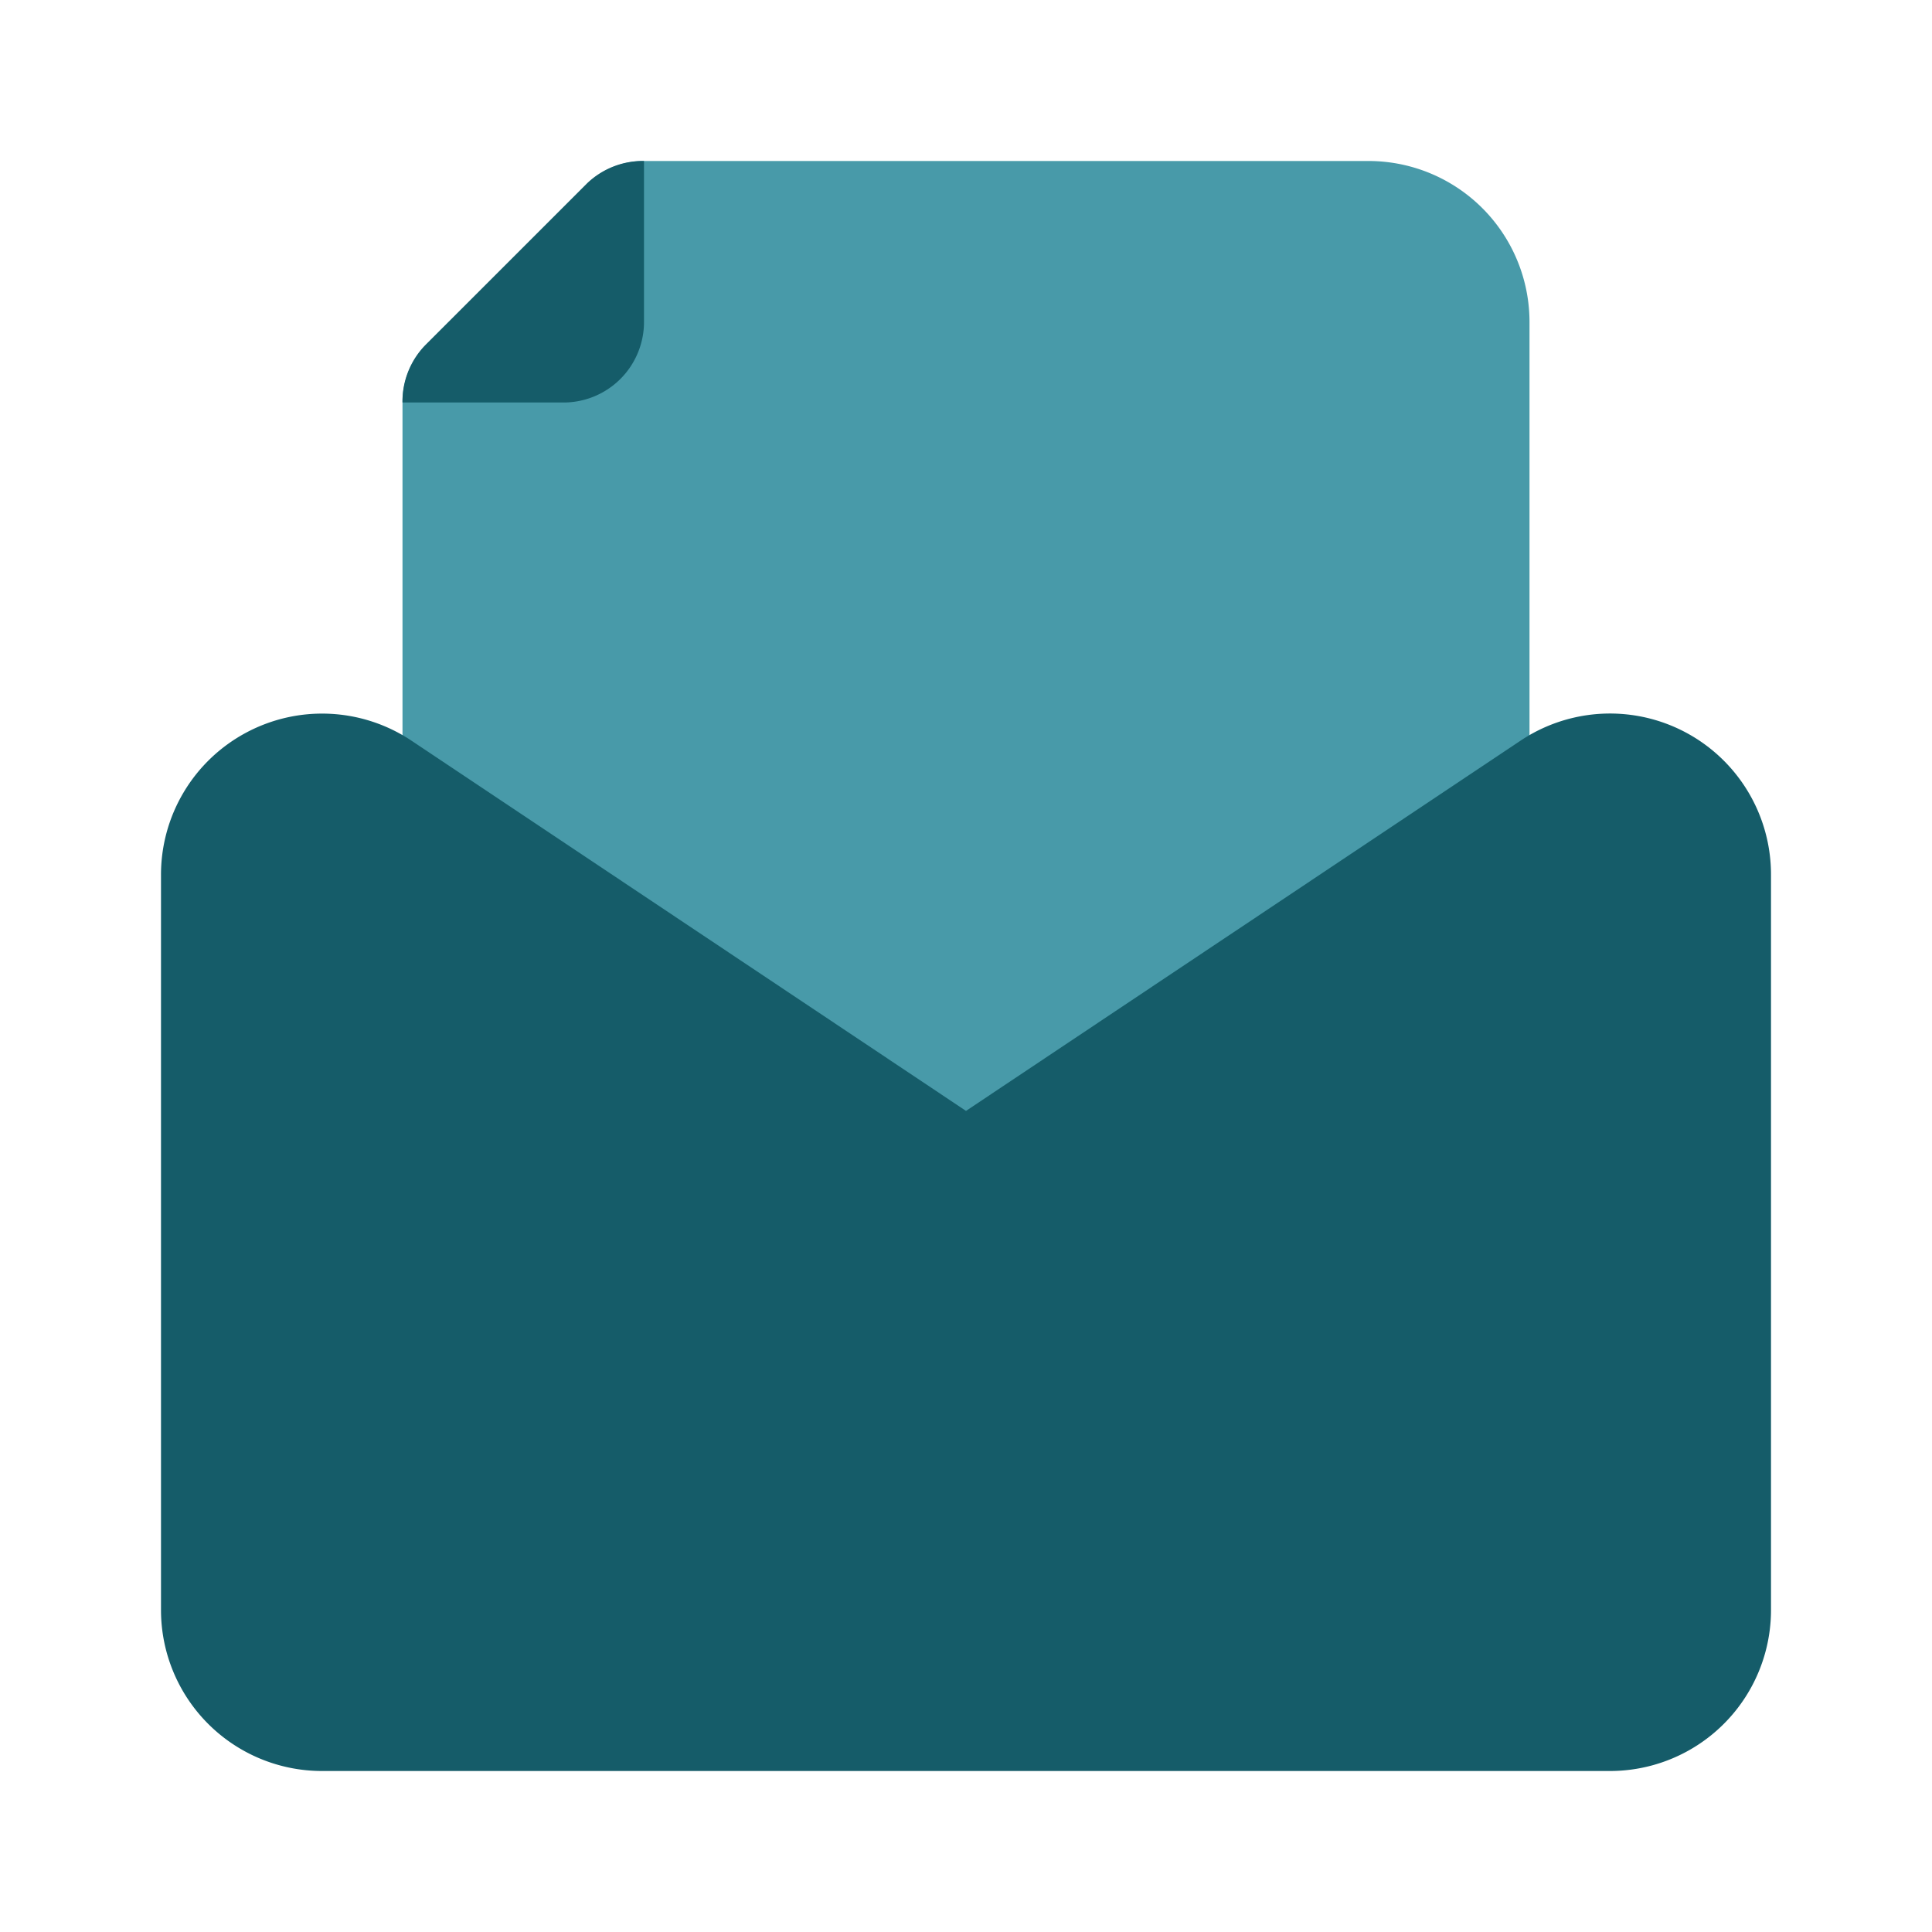
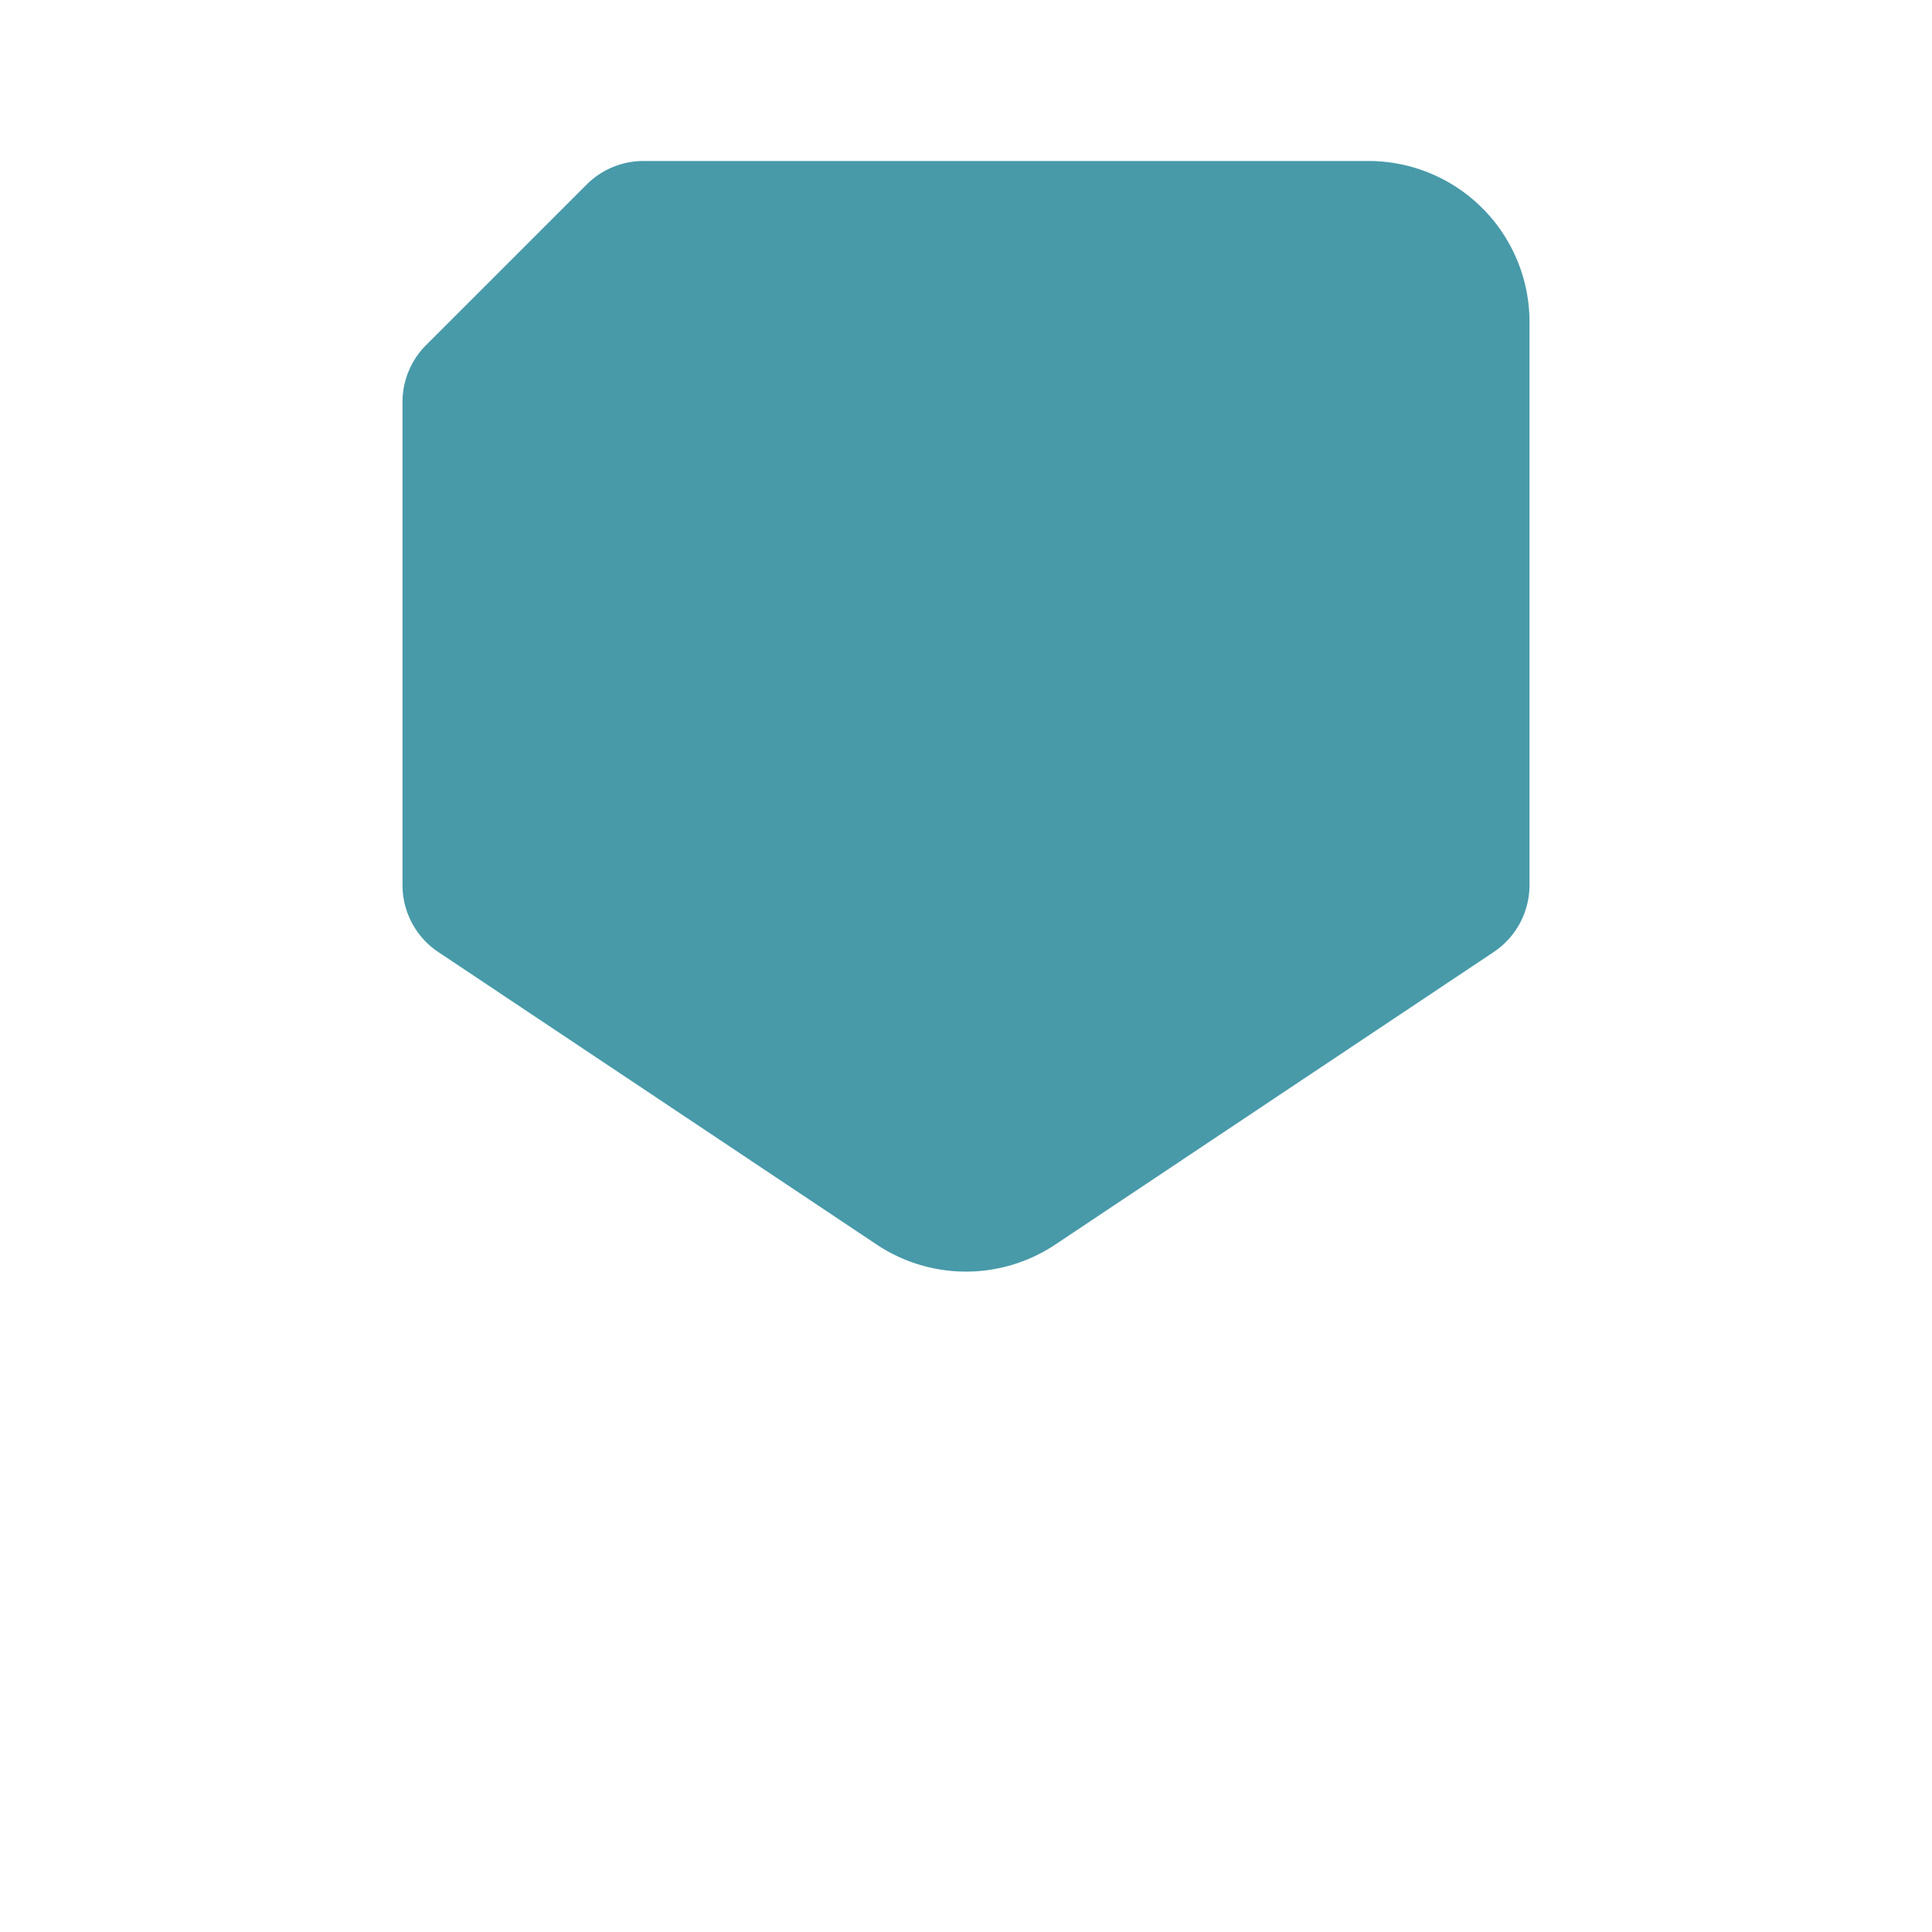
<svg xmlns="http://www.w3.org/2000/svg" fill="#000000" width="800px" height="800px" viewBox="0 0 24 24" id="email-file-text" data-name="Flat Color" class="icon flat-color">
  <g id="SVGRepo_bgCarrier" stroke-width="0" />
  <g id="SVGRepo_tracerCarrier" stroke-linecap="round" stroke-linejoin="round" />
  <g id="SVGRepo_iconCarrier">
    <path id="secondary" d="M5.29,4.29l2-2A1,1,0,0,1,8,2h9a2,2,0,0,1,2,2v7a1,1,0,0,1-.45.83l-5.44,3.63h0a2,2,0,0,1-2.22,0L5.45,11.83A1,1,0,0,1,5,11V5A1,1,0,0,1,5.29,4.29Z" style="fill: #489aa9;" />
-     <path id="primary" d="M3.06,9.1a2,2,0,0,1,2.05.1L12,13.8l6.89-4.6A2,2,0,0,1,22,10.87V20a2,2,0,0,1-2,2H4a2,2,0,0,1-2-2V10.87A2,2,0,0,1,3.06,9.1ZM8,2a1,1,0,0,0-.71.28l-2,2A1,1,0,0,0,5,5H7A1,1,0,0,0,8,4Z" style="fill: #155c69;" />
  </g>
</svg>